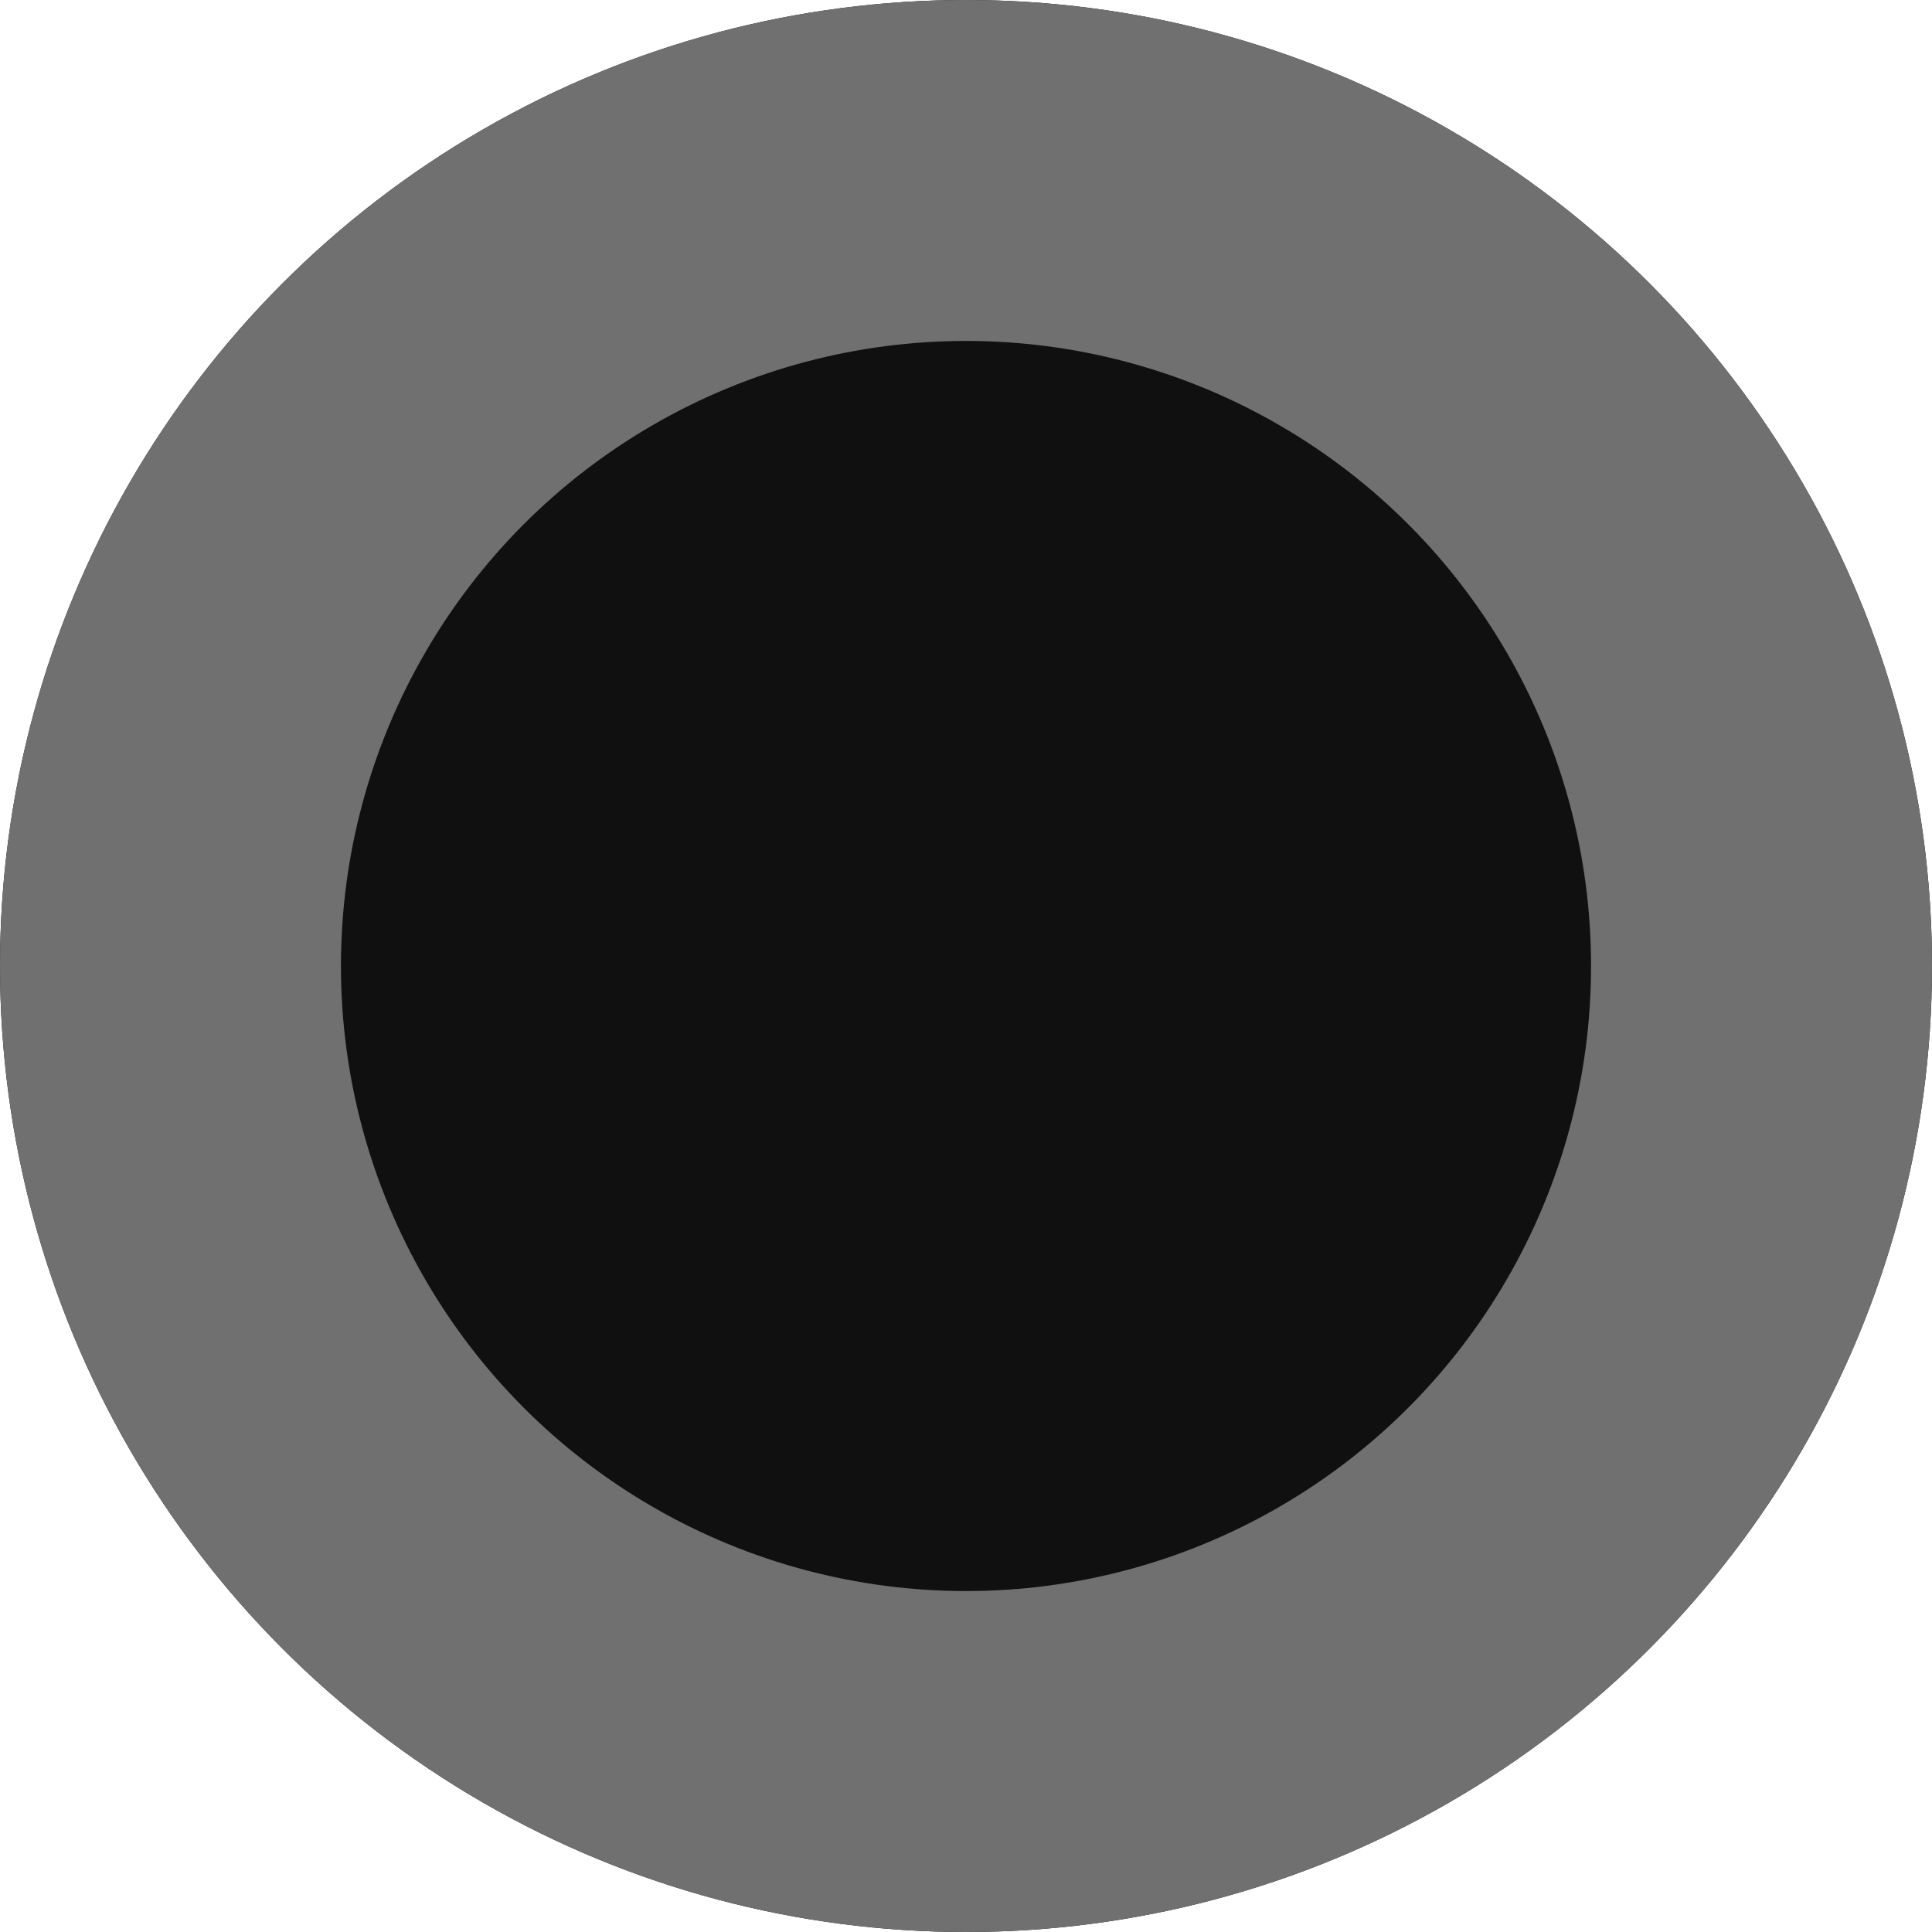
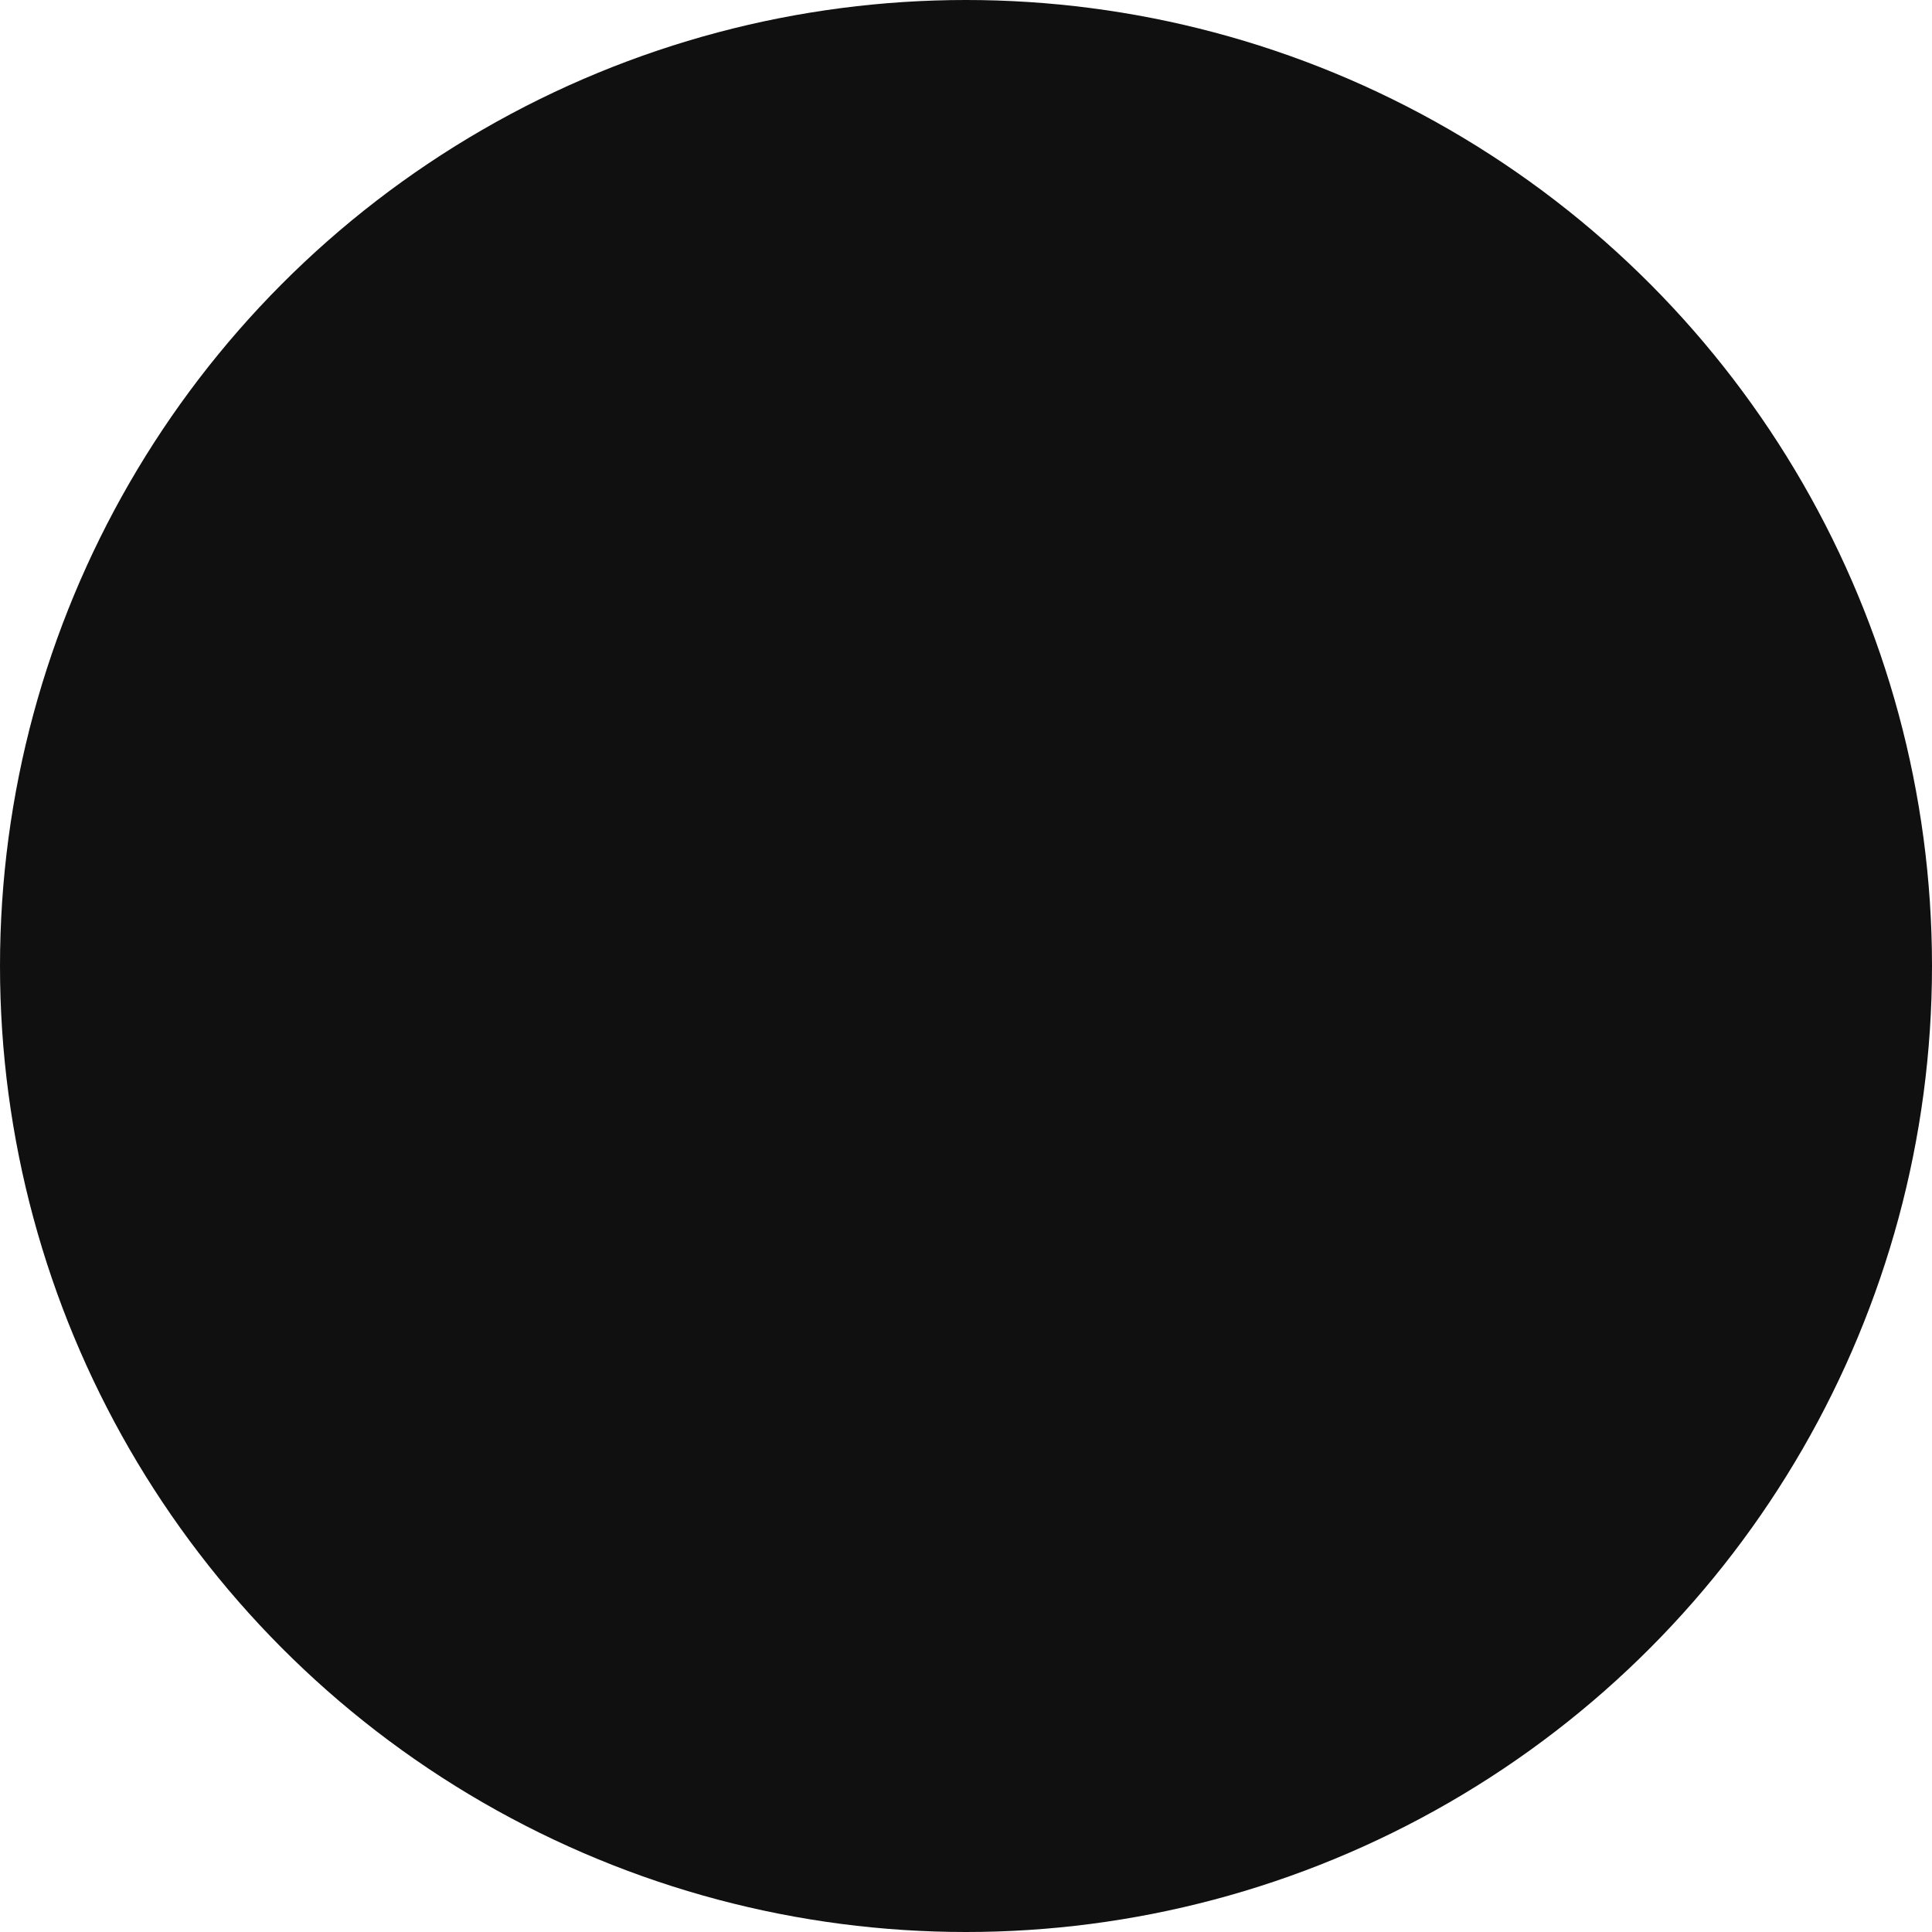
<svg xmlns="http://www.w3.org/2000/svg" width="34" height="34" viewBox="0 0 34 34">
  <g transform="translate(0.489)">
    <g transform="translate(-0.489)" fill="#101010" stroke="#707070" stroke-width="6">
      <circle cx="17" cy="17" r="17" stroke="none" />
-       <circle cx="17" cy="17" r="14" fill="none" />
    </g>
  </g>
</svg>